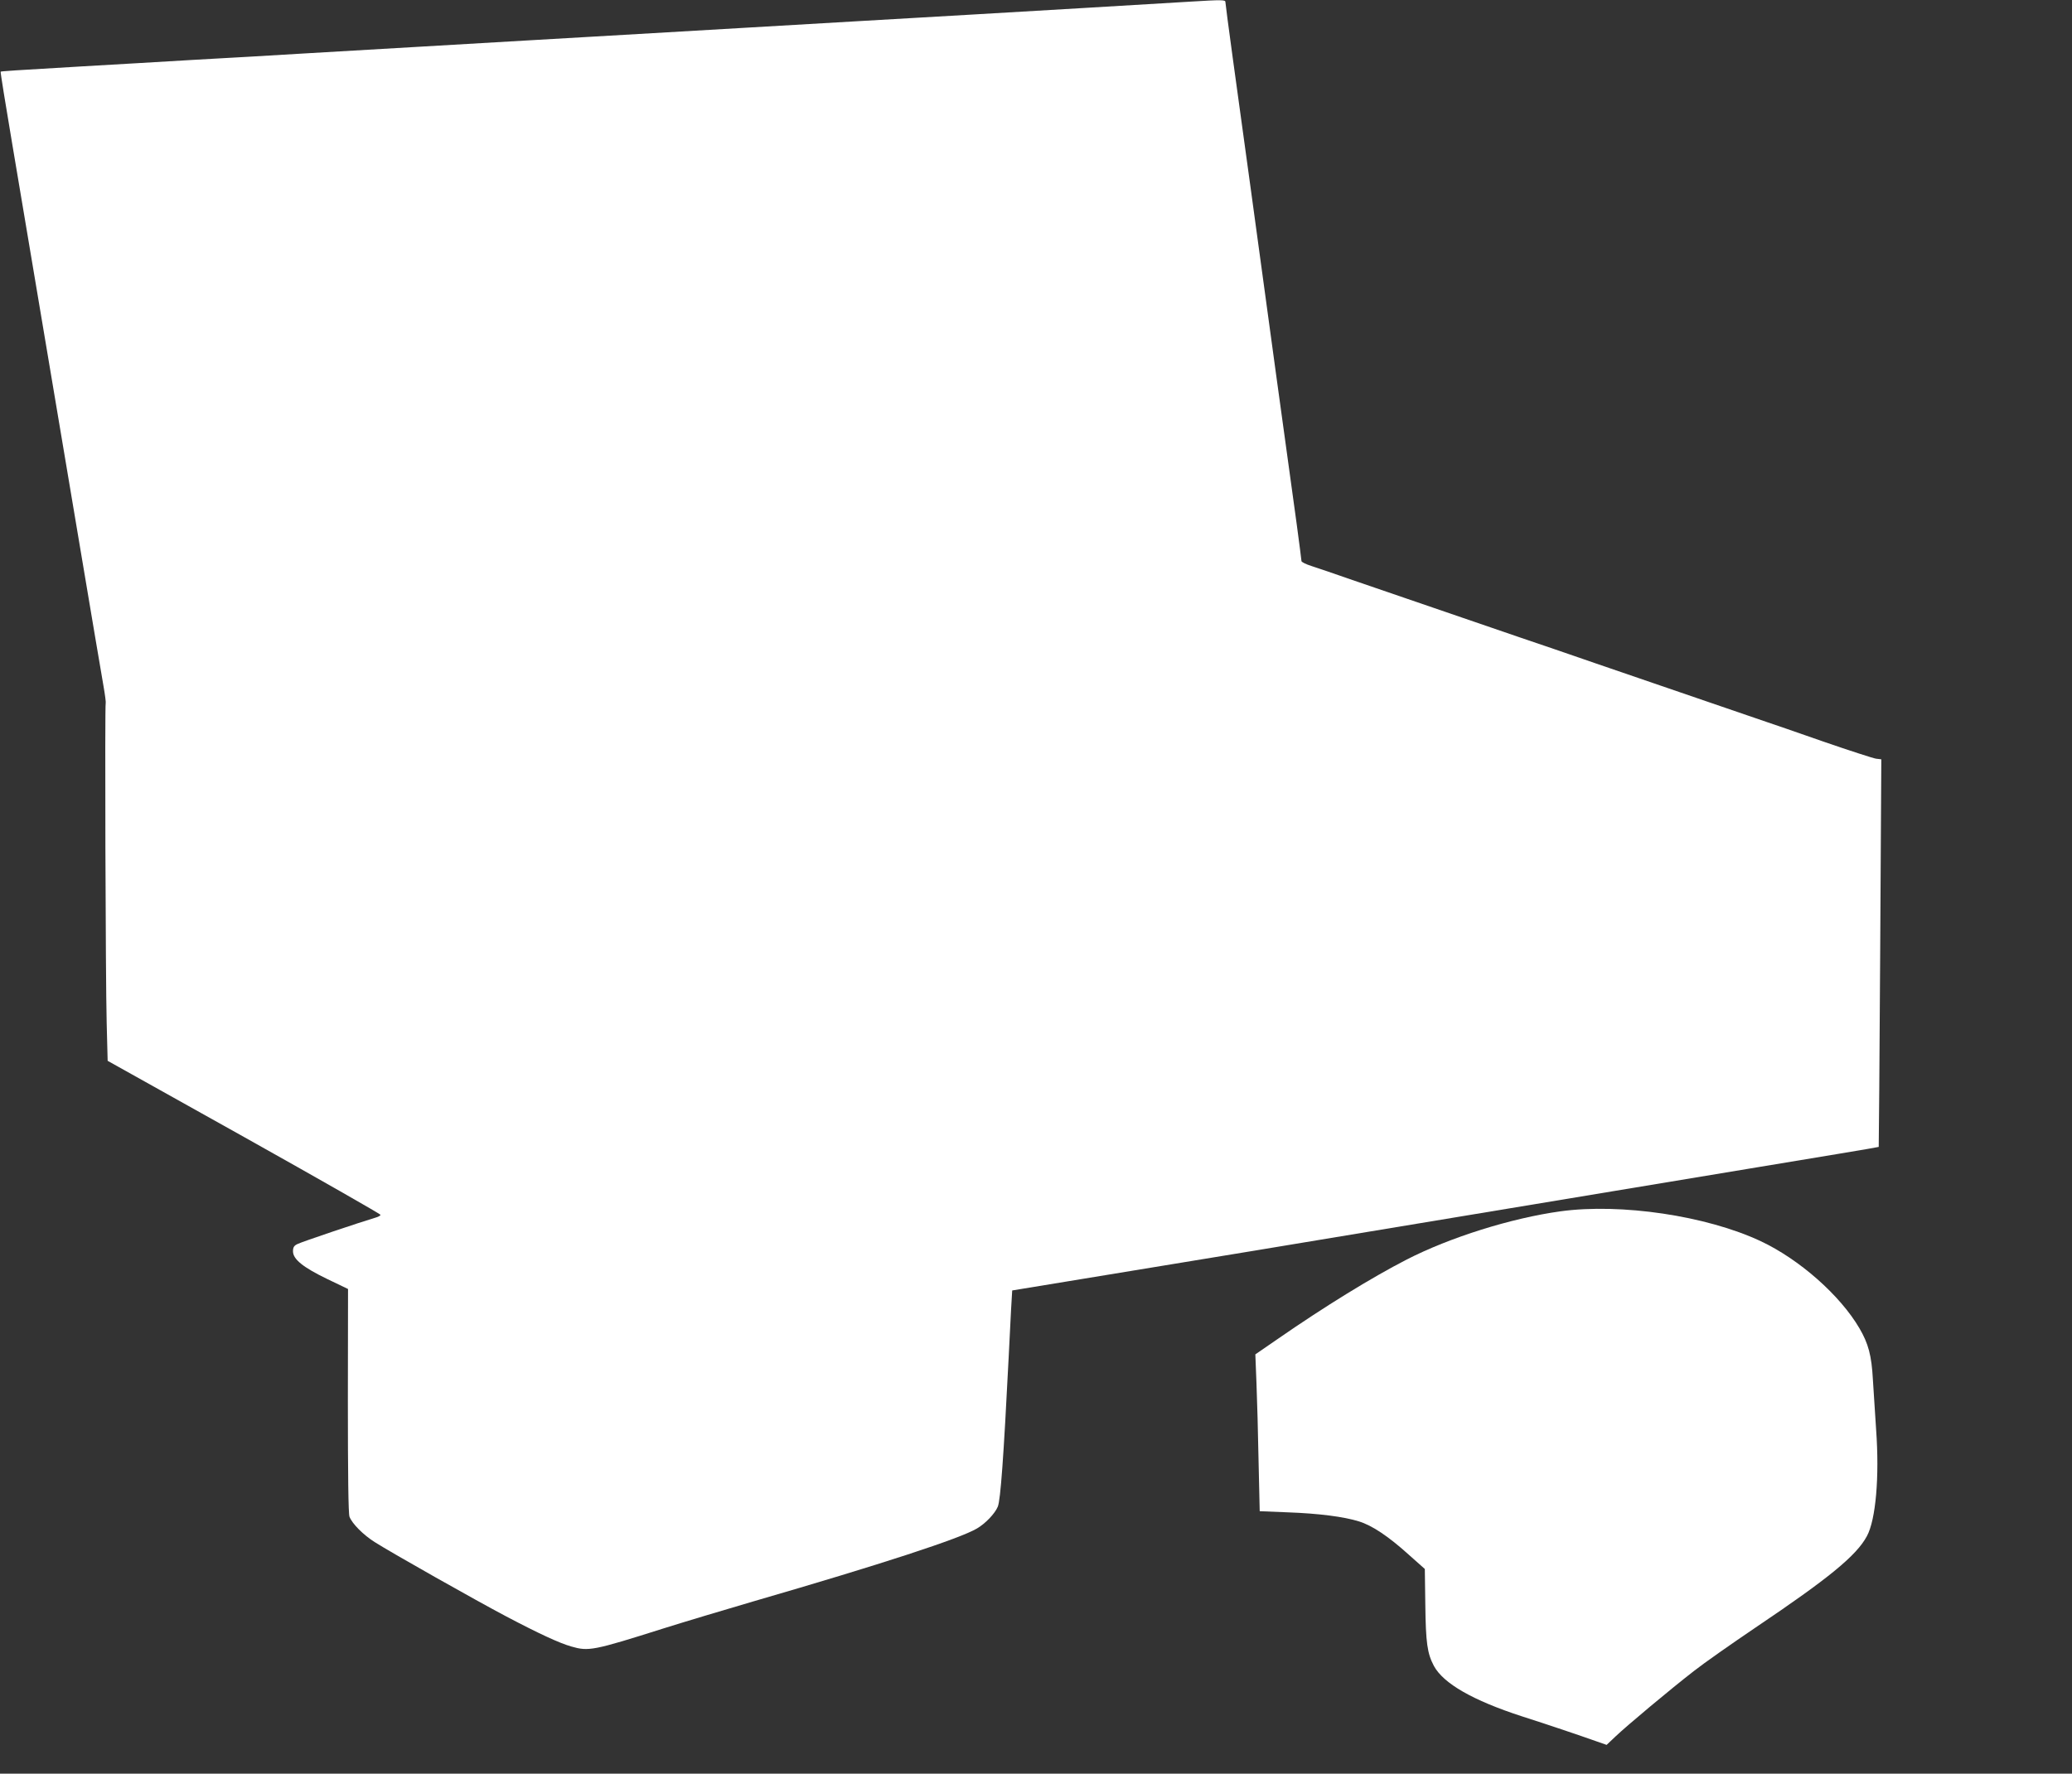
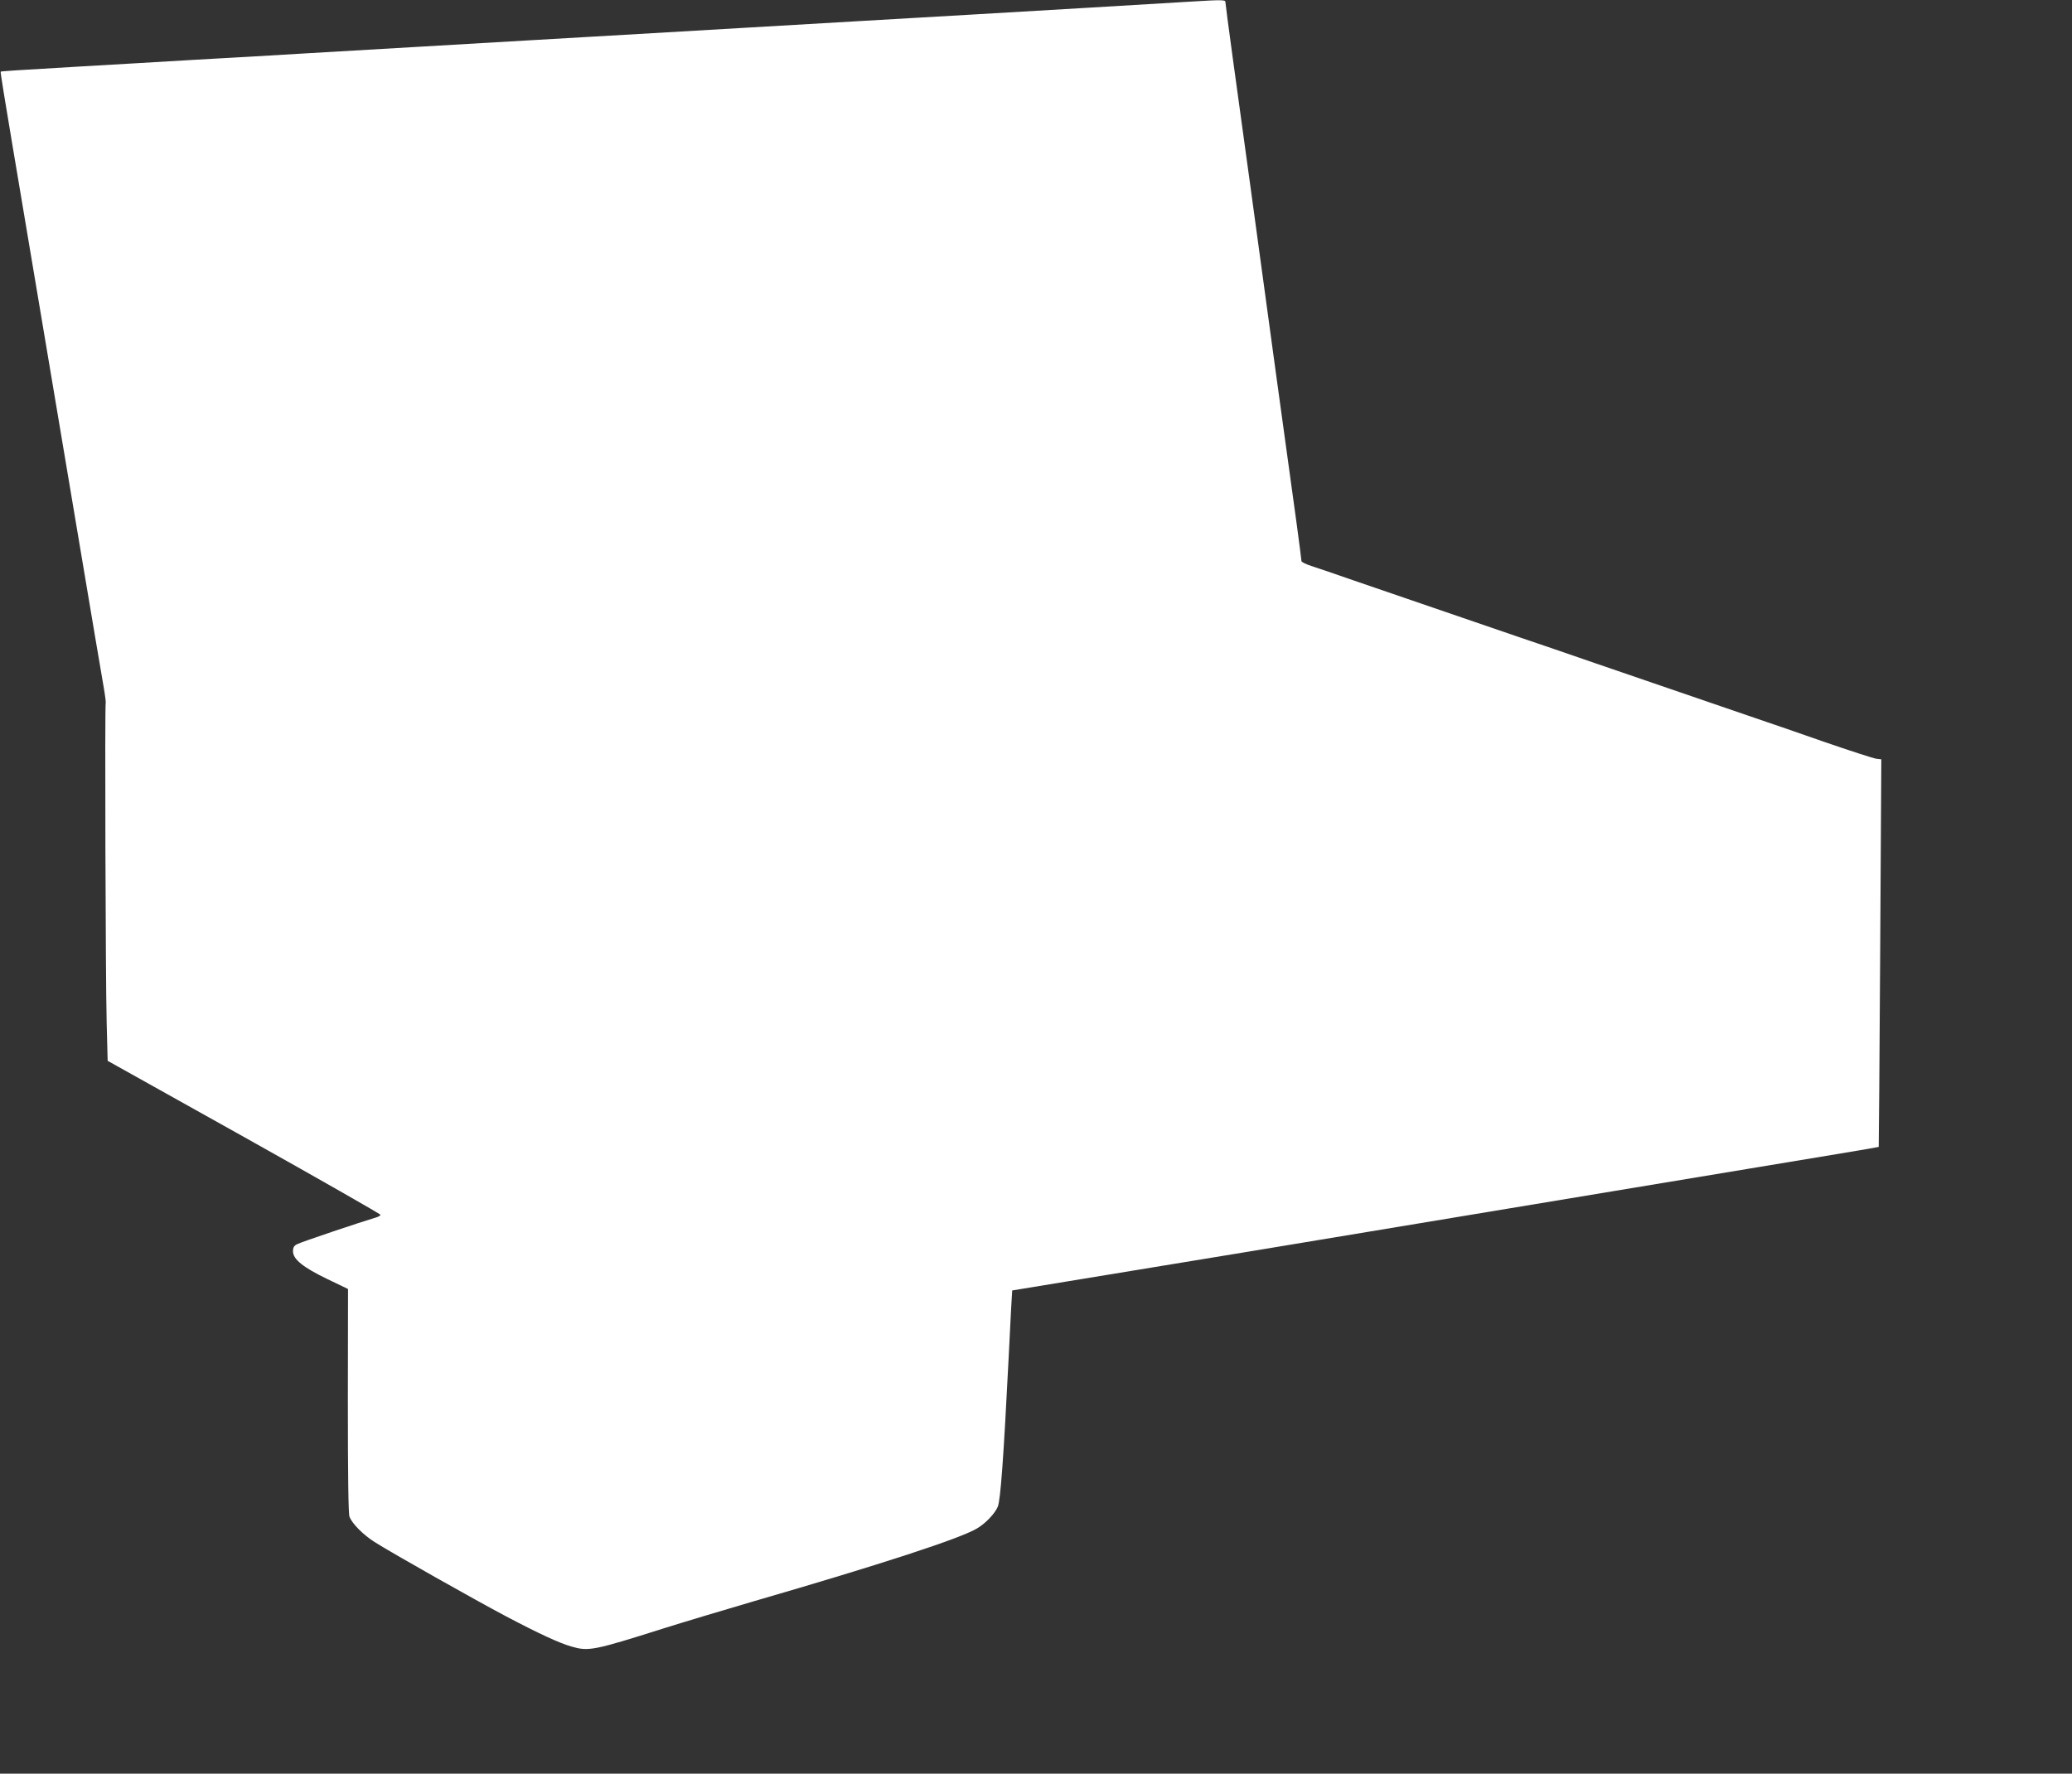
<svg xmlns="http://www.w3.org/2000/svg" version="1.0" width="1280pt" height="1096pt" viewBox="0 0 1280 1096" preserveAspectRatio="xMidYMid meet">
  <rect x="0" y="0" width="1280" height="1096" fill="#333333" stroke="none" />
  <g transform="translate(0,1096) scale(0.1,-0.1)" fill="#ffffff" stroke="none">
    <path d="M7355 10950 c-113 -7 -296 -18 -670 -40 -273 -16 -513 -30 -680 -40 -88 -5 -243 -14 -345 -20 -102 -6 -257 -15 -345 -20 -338 -20 -516 -30 -685 -40 -169 -10 -347 -20 -685 -40 -88 -5 -243 -14 -345 -20 -102 -6 -257 -15 -345 -20 -338 -20 -516 -30 -685 -40 -162 -9 -247 -14 -685 -40 -88 -5 -240 -14 -337 -20 -98 -5 -258 -15 -355 -20 -98 -6 -250 -15 -338 -20 -88 -5 -243 -14 -345 -20 -427 -25 -503 -30 -506 -33 -2 -2 30 -201 71 -443 87 -520 234 -1392 415 -2469 72 -429 139 -826 149 -882 10 -57 16 -105 14 -107 -6 -6 -1 -1717 6 -1976 l6 -235 843 -471 c464 -260 843 -476 843 -481 -1 -4 -13 -12 -28 -16 -101 -30 -463 -152 -485 -164 -22 -10 -28 -21 -28 -45 0 -49 62 -99 211 -171 l129 -62 -1 -690 c0 -458 3 -699 10 -717 16 -43 86 -113 156 -157 105 -67 628 -362 810 -458 201 -106 330 -166 404 -187 107 -31 135 -26 571 112 124 39 374 114 555 167 796 231 1275 388 1380 450 53 31 111 92 129 135 17 41 36 305 67 920 11 228 21 415 22 416 1 0 157 26 347 57 800 131 1443 237 2380 393 547 91 1361 226 1809 300 448 74 816 135 817 137 1 1 5 540 9 1198 l7 1197 -33 4 c-19 3 -167 51 -329 107 -162 57 -320 111 -350 121 -30 10 -188 64 -350 120 -162 56 -320 110 -350 120 -30 10 -188 64 -350 120 -162 56 -374 129 -470 161 -96 33 -254 87 -350 120 -96 33 -254 87 -350 120 -96 33 -254 87 -350 120 -96 34 -203 70 -237 81 -35 11 -63 25 -63 31 0 7 -14 111 -30 232 -17 121 -73 533 -126 915 -52 382 -124 907 -159 1165 -36 259 -85 619 -110 800 -25 182 -45 336 -45 343 0 13 -21 14 -215 2z" />
-     <path d="M9640 3475 c-304 -42 -683 -161 -950 -298 -216 -111 -507 -290 -800 -493 l-135 -93 7 -178 c4 -98 10 -316 13 -484 l7 -307 172 -7 c194 -7 348 -27 441 -56 81 -25 182 -92 308 -206 l99 -88 3 -220 c3 -238 12 -301 53 -379 59 -109 241 -213 542 -311 172 -55 346 -114 465 -156 l60 -21 55 52 c68 65 338 291 485 405 61 48 232 168 380 268 453 305 624 445 688 565 55 101 78 367 57 657 -6 94 -15 233 -20 310 -8 149 -28 223 -83 317 -119 204 -372 427 -611 539 -335 157 -863 235 -1236 184z" />
  </g>
</svg>